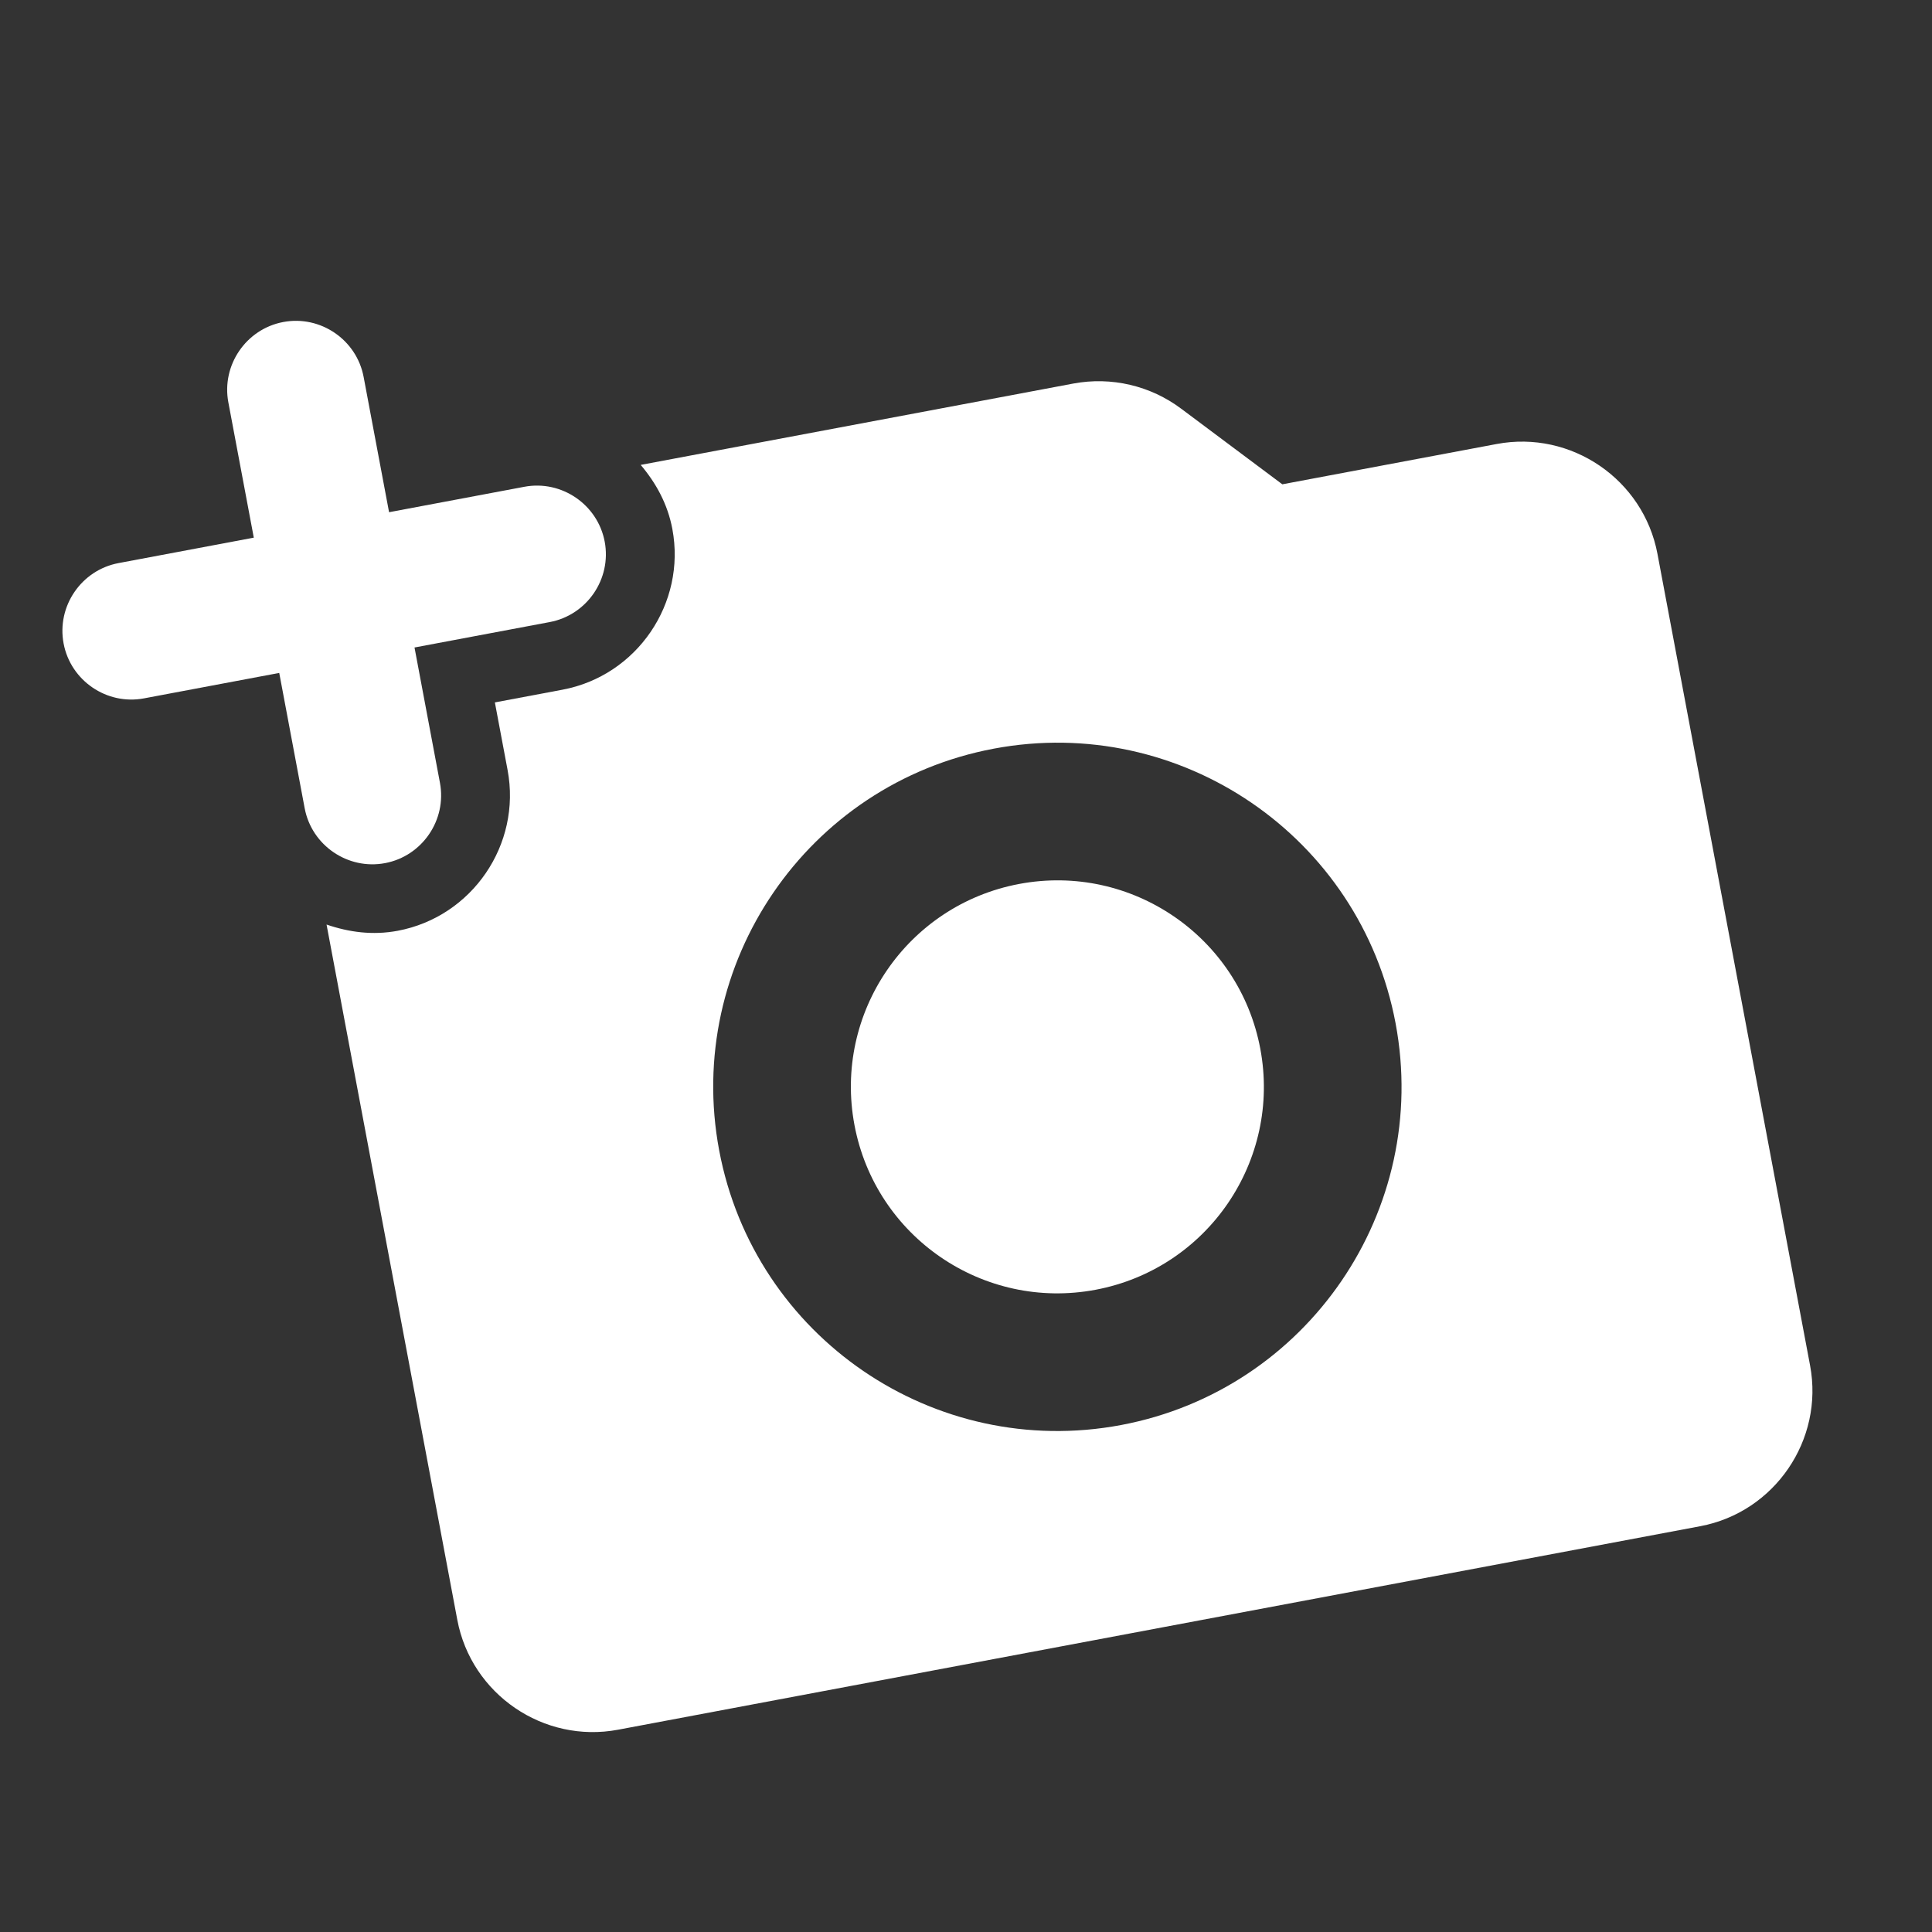
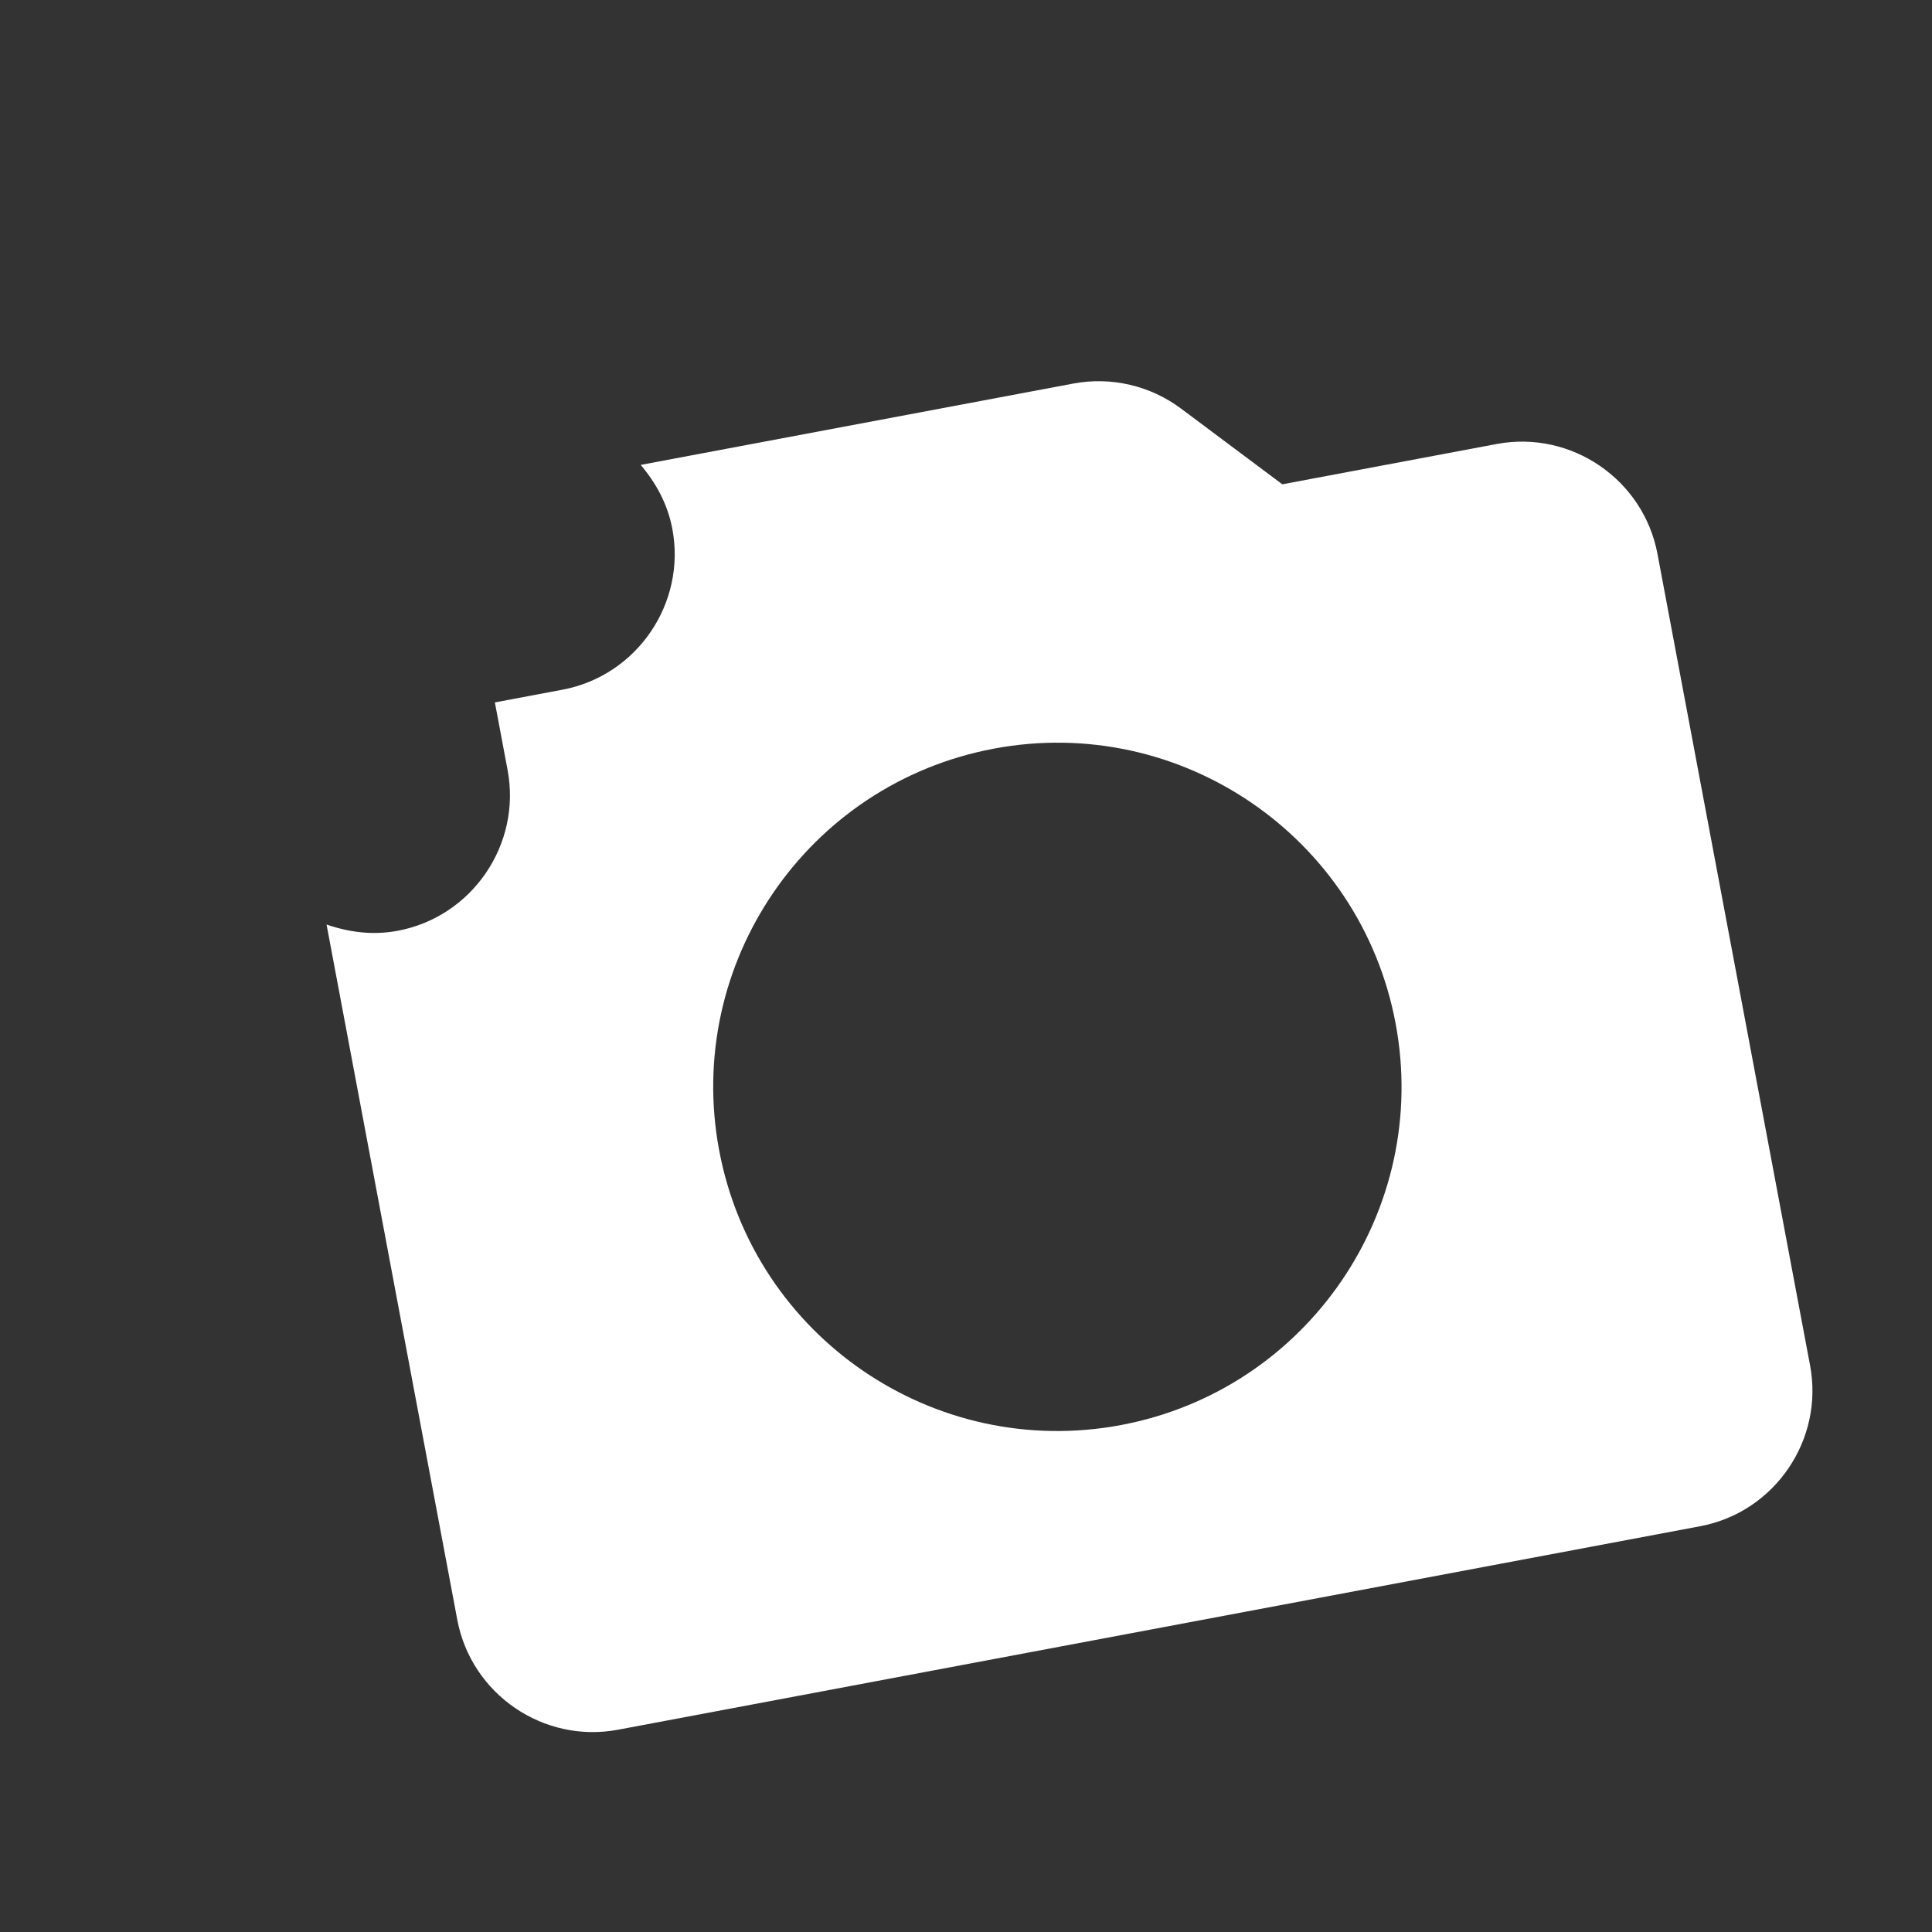
<svg xmlns="http://www.w3.org/2000/svg" width="262" height="262" viewBox="0 0 262 262" fill="none">
  <rect x="0" y="0" width="262" height="262" fill="#333333" stroke="none" />
  <g clip-path="url(#clip0_54_3110)">
-     <path d="M41.316 109.602C42.265 114.647 47.169 117.999 52.214 117.05C57.259 116.101 60.61 111.197 59.661 106.152L56.212 87.807L74.557 84.358C79.602 83.409 82.953 78.505 82.005 73.46C81.056 68.415 76.152 65.064 71.107 66.013L52.762 69.462L49.312 51.117C48.364 46.072 43.46 42.721 38.415 43.669C33.37 44.618 30.018 49.522 30.967 54.567L34.417 72.912L16.072 76.362C11.027 77.31 7.675 82.214 8.624 87.259C9.573 92.304 14.477 95.656 19.521 94.707L37.867 91.257L41.316 109.602Z" fill="white" />
-     <path d="M148.566 174.907C163.764 172.049 173.767 157.413 170.909 142.215C168.051 127.017 153.415 117.014 138.217 119.872C123.019 122.73 113.016 137.366 115.874 152.564C118.732 167.762 133.368 177.765 148.566 174.907Z" fill="white" />
    <path d="M202.974 60.21L173.897 65.677L160.194 55.433C158.129 53.883 155.765 52.778 153.251 52.188C150.737 51.599 148.128 51.537 145.589 52.007L86.885 63.046C88.962 65.504 90.54 68.342 91.178 71.736C93.076 81.825 86.373 91.633 76.283 93.53L67.11 95.255L68.835 104.428C70.733 114.518 64.029 124.325 53.94 126.223C50.546 126.861 47.329 126.421 44.284 125.379L62.016 219.673C63.913 229.763 73.721 236.466 83.811 234.569L230.572 206.971C240.662 205.073 247.364 195.266 245.467 185.176L224.769 75.105C222.871 65.015 213.064 58.312 202.974 60.21ZM152.017 193.252C126.7 198.013 102.29 181.33 97.529 156.013C92.769 130.697 109.452 106.287 134.768 101.526C160.084 96.766 184.494 113.449 189.255 138.765C194.016 164.081 177.333 188.491 152.017 193.252Z" fill="white" />
  </g>
  <defs>
    <clipPath id="clip0_54_3110">
      <rect width="224" height="224" fill="white" transform="translate(0 41.397) rotate(-10.65)" />
    </clipPath>
  </defs>
</svg>